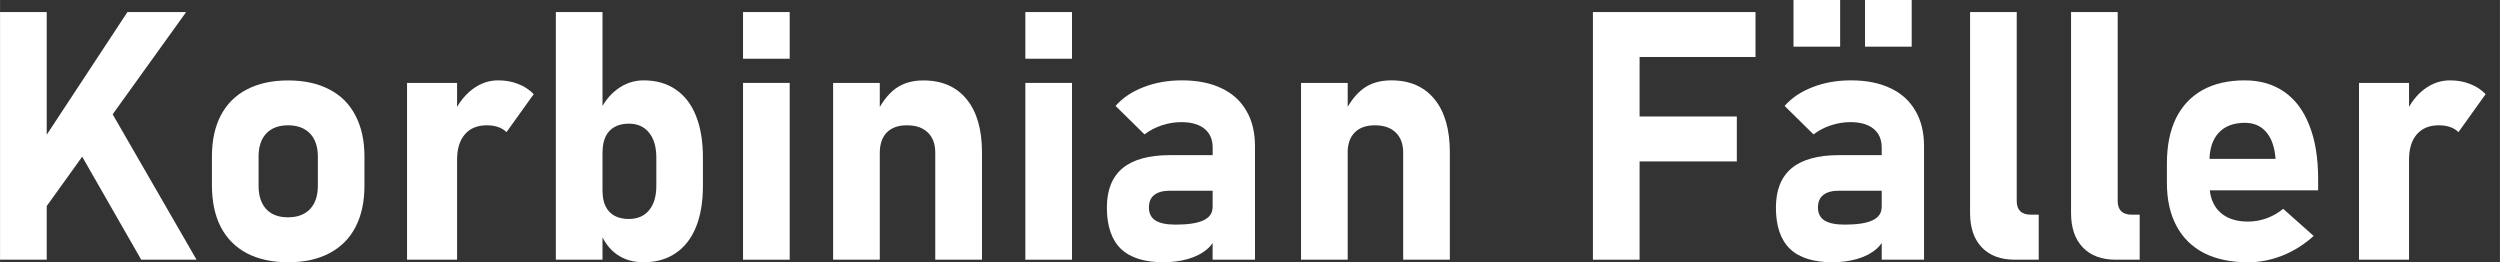
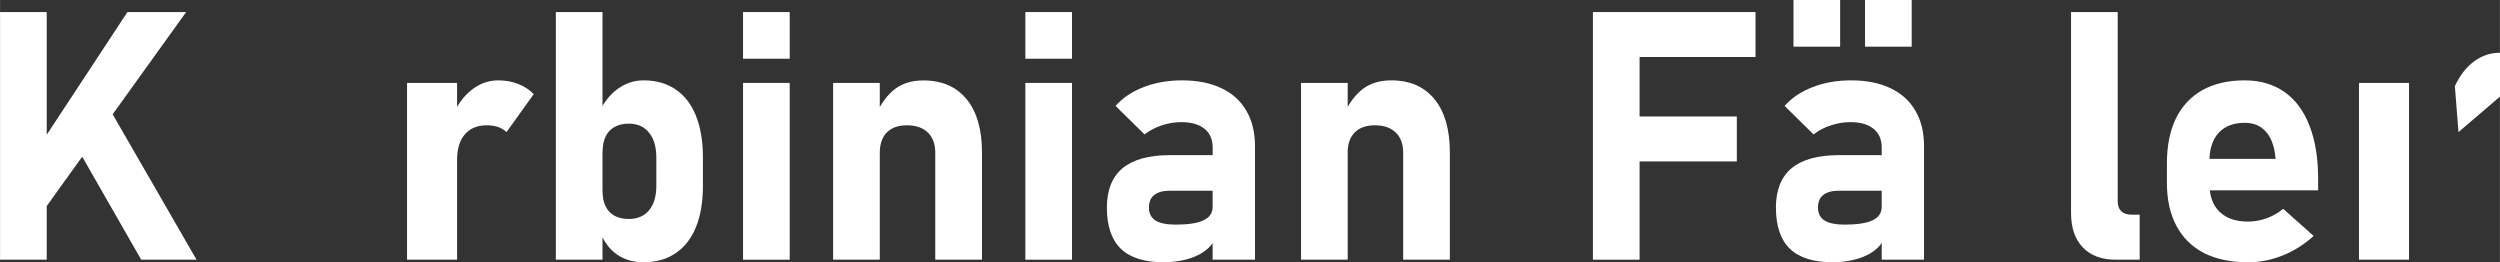
<svg xmlns="http://www.w3.org/2000/svg" xmlns:ns1="http://www.inkscape.org/namespaces/inkscape" xmlns:ns2="http://sodipodi.sourceforge.net/DTD/sodipodi-0.dtd" width="133.46" height="14" viewBox="0 0 36.271 3.805" version="1.1" id="svg5" ns1:version="1.2.2 (732a01da63, 2022-12-09)" ns2:docname="name_KF.svg">
  <rect x="0" y="0" width="36.271" height="3.805" fill="#333333" stroke="none" />
  <ns2:namedview id="namedview7" pagecolor="#9c9c9c" bordercolor="#666666" borderopacity="1.0" ns1:showpageshadow="2" ns1:pageopacity="0" ns1:pagecheckerboard="true" ns1:deskcolor="#d1d1d1" ns1:document-units="mm" showgrid="false" ns1:zoom="6.7277216" ns1:cx="63.24578" ns1:cy="-7.2832978" ns1:window-width="1920" ns1:window-height="1017" ns1:window-x="-8" ns1:window-y="-8" ns1:window-maximized="1" ns1:current-layer="text7793" />
  <defs id="defs2" />
  <g ns1:label="Ebene 1" ns1:groupmode="layer" id="layer1">
    <g aria-label="Florian Rauch" id="text7793" style="font-weight:bold;font-size:5.299px;line-height:1.25;font-family:Bahnschrift;-inkscape-font-specification:'Bahnschrift Bold';fill:#ffffff;fill-opacity:1;stroke-width:0.272">
      <g aria-label="Korbinian Fäller" id="text20554" style="font-weight:normal;font-size:5.06px;font-family:sans-serif;fill:#000000;stroke-width:0.074">
        <path d="M 0.408,2.364 1.848,0.175 H 2.7 L 0.494,3.244 Z M 1.4156103e-7,0.175 H 0.677 V 3.768 H 1.4156103e-7 Z M 1.006,1.949 1.589,1.581 2.851,3.768 h -0.803 z" style="font-weight:bold;font-family:Bahnschrift;fill:#ffffff" id="path20556" />
-         <path d="m 4.18,3.805 q -0.351,0 -0.6,-0.131 Q 3.333,3.543 3.202,3.293 3.074,3.041 3.074,2.688 V 2.271 q 0,-0.348 0.128,-0.595 0.131,-0.25 0.378,-0.378 0.25,-0.131 0.6,-0.131 0.351,0 0.598,0.131 0.25,0.128 0.378,0.378 0.131,0.247 0.131,0.595 v 0.425 q 0,0.351 -0.131,0.6 -0.128,0.247 -0.378,0.378 -0.247,0.131 -0.598,0.131 z m -0.002,-0.652 q 0.205,0 0.319,-0.119 0.114,-0.121 0.114,-0.338 V 2.271 q 0,-0.215 -0.114,-0.334 -0.114,-0.119 -0.319,-0.119 -0.203,0 -0.316,0.119 -0.111,0.119 -0.111,0.334 v 0.425 q 0,0.217 0.111,0.338 0.111,0.119 0.316,0.119 z" style="font-weight:bold;font-family:Bahnschrift;fill:#ffffff" id="path20558" />
        <path d="M 5.905,1.203 H 6.631 V 3.768 H 5.905 Z m 1.443,0.714 q -0.049,-0.049 -0.121,-0.074 -0.072,-0.025 -0.166,-0.025 -0.205,0 -0.319,0.133 Q 6.631,2.083 6.631,2.317 L 6.579,1.65 Q 6.686,1.421 6.854,1.295 7.024,1.166 7.227,1.166 q 0.161,0 0.289,0.052 0.131,0.049 0.227,0.148 z" style="font-weight:bold;font-family:Bahnschrift;fill:#ffffff" id="path20560" />
        <path d="m 9.337,3.805 q -0.225,0 -0.388,-0.114 Q 8.786,3.575 8.707,3.365 l 0.035,-0.586 q 0,0.126 0.044,0.215 0.044,0.089 0.128,0.136 0.086,0.047 0.208,0.047 0.19,0 0.294,-0.126 0.106,-0.126 0.106,-0.356 V 2.288 q 0,-0.235 -0.106,-0.363 -0.104,-0.131 -0.294,-0.131 -0.121,0 -0.208,0.049 -0.084,0.047 -0.128,0.138 -0.044,0.091 -0.044,0.222 L 8.689,1.636 Q 8.793,1.411 8.961,1.29 9.132,1.166 9.337,1.166 q 0.272,0 0.464,0.131 0.195,0.131 0.296,0.383 0.101,0.252 0.101,0.605 v 0.41 q 0,0.351 -0.101,0.6 Q 9.996,3.543 9.801,3.674 9.608,3.805 9.337,3.805 Z M 8.064,0.175 H 8.741 V 3.768 H 8.064 Z" style="font-weight:bold;font-family:Bahnschrift;fill:#ffffff" id="path20562" />
        <path d="m 10.78,0.175 h 0.677 V 0.852 H 10.78 Z m 0,1.028 h 0.677 V 3.768 H 10.78 Z" style="font-weight:bold;font-family:Bahnschrift;fill:#ffffff" id="path20564" />
        <path d="M 12.087,1.203 H 12.764 V 3.768 h -0.677 z m 1.482,1.011 q 0,-0.188 -0.109,-0.292 -0.106,-0.104 -0.304,-0.104 -0.188,0 -0.292,0.106 Q 12.764,2.028 12.764,2.219 l -0.052,-0.568 q 0.116,-0.242 0.277,-0.363 0.163,-0.121 0.408,-0.121 0.405,0 0.628,0.274 0.222,0.272 0.222,0.771 V 3.768 H 13.569 Z" style="font-weight:bold;font-family:Bahnschrift;fill:#ffffff" id="path20566" />
        <path d="m 14.876,0.175 h 0.677 v 0.677 h -0.677 z m 0,1.028 h 0.677 V 3.768 h -0.677 z" style="font-weight:bold;font-family:Bahnschrift;fill:#ffffff" id="path20568" />
        <path d="m 17.594,2.142 q 0,-0.178 -0.119,-0.274 -0.119,-0.096 -0.336,-0.096 -0.143,0 -0.284,0.047 -0.141,0.047 -0.25,0.131 l -0.42,-0.413 q 0.153,-0.175 0.405,-0.272 0.252,-0.099 0.558,-0.099 0.336,0 0.573,0.114 0.237,0.111 0.361,0.326 0.126,0.212 0.126,0.514 V 3.768 h -0.615 z m -0.714,1.663 q -0.413,0 -0.618,-0.195 -0.203,-0.198 -0.203,-0.598 0,-0.38 0.227,-0.571 0.23,-0.19 0.687,-0.19 h 0.642 l 0.035,0.516 H 16.976 q -0.153,0 -0.23,0.062 -0.077,0.059 -0.077,0.183 0,0.126 0.096,0.188 0.096,0.059 0.292,0.059 0.272,0 0.403,-0.062 0.133,-0.062 0.133,-0.193 l 0.052,0.373 q -0.015,0.138 -0.128,0.235 -0.111,0.096 -0.282,0.146 -0.168,0.047 -0.356,0.047 z" style="font-weight:bold;font-family:Bahnschrift;fill:#ffffff" id="path20570" />
        <path d="m 18.876,1.203 h 0.677 V 3.768 h -0.677 z m 1.482,1.011 q 0,-0.188 -0.109,-0.292 -0.106,-0.104 -0.304,-0.104 -0.188,0 -0.292,0.106 -0.101,0.104 -0.101,0.294 l -0.052,-0.568 q 0.116,-0.242 0.277,-0.363 0.163,-0.121 0.408,-0.121 0.405,0 0.628,0.274 0.222,0.272 0.222,0.771 V 3.768 h -0.677 z" style="font-weight:bold;font-family:Bahnschrift;fill:#ffffff" id="path20572" />
        <path d="m 23.111,0.175 h 0.677 V 3.768 h -0.677 z m 0.247,1.515 h 1.841 v 0.652 h -1.841 z m 0,-1.515 h 2.112 v 0.652 h -2.112 z" style="font-weight:bold;font-family:Bahnschrift;fill:#ffffff" id="path20574" />
        <path d="m 27.301,2.142 q 0,-0.178 -0.119,-0.274 -0.119,-0.096 -0.336,-0.096 -0.143,0 -0.284,0.047 -0.141,0.047 -0.25,0.131 l -0.42,-0.413 q 0.153,-0.175 0.405,-0.272 0.252,-0.099 0.558,-0.099 0.336,0 0.573,0.114 0.237,0.111 0.361,0.326 0.126,0.212 0.126,0.514 V 3.768 H 27.301 Z M 26.587,3.805 q -0.413,0 -0.618,-0.195 -0.203,-0.198 -0.203,-0.598 0,-0.38 0.227,-0.571 0.23,-0.19 0.687,-0.19 h 0.642 l 0.035,0.516 h -0.674 q -0.153,0 -0.23,0.062 -0.077,0.059 -0.077,0.183 0,0.126 0.096,0.188 0.096,0.059 0.292,0.059 0.272,0 0.403,-0.062 0.133,-0.062 0.133,-0.193 l 0.052,0.373 q -0.015,0.138 -0.128,0.235 -0.111,0.096 -0.282,0.146 -0.168,0.047 -0.356,0.047 z M 27.059,-1.4721882e-6 h 0.677 V 0.677 h -0.677 z m -1.038,0 h 0.677 V 0.677 h -0.677 z" style="font-weight:bold;font-family:Bahnschrift;fill:#ffffff" id="path20576" />
-         <path d="m 29.26,2.92 q 0,0.094 0.052,0.146 0.054,0.049 0.153,0.049 h 0.114 V 3.768 h -0.346 q -0.309,0 -0.479,-0.178 Q 28.583,3.412 28.583,3.088 V 0.175 h 0.677 z" style="font-weight:bold;font-family:Bahnschrift;fill:#ffffff" id="path20578" />
        <path d="m 30.725,2.92 q 0,0.094 0.052,0.146 0.054,0.049 0.153,0.049 h 0.114 V 3.768 h -0.346 q -0.309,0 -0.479,-0.178 Q 30.048,3.412 30.048,3.088 V 0.175 h 0.677 z" style="font-weight:bold;font-family:Bahnschrift;fill:#ffffff" id="path20580" />
        <path d="m 32.613,3.805 q -0.371,0 -0.635,-0.133 Q 31.716,3.536 31.578,3.279 31.439,3.019 31.439,2.656 V 2.367 q 0,-0.38 0.131,-0.65 0.133,-0.269 0.385,-0.41 0.254,-0.141 0.613,-0.141 0.336,0 0.576,0.168 0.24,0.168 0.363,0.489 0.126,0.319 0.126,0.771 V 2.762 H 31.879 V 2.305 h 1.137 l -0.007,-0.059 q -0.027,-0.222 -0.141,-0.343 -0.111,-0.121 -0.299,-0.121 -0.245,0 -0.38,0.146 -0.133,0.146 -0.133,0.413 v 0.326 q 0,0.262 0.146,0.405 0.148,0.143 0.413,0.143 0.136,0 0.269,-0.047 0.133,-0.049 0.242,-0.138 v 0 l 0.442,0.393 v 0 q -0.2,0.183 -0.45,0.284 -0.25,0.099 -0.504,0.099 z" style="font-weight:bold;font-family:Bahnschrift;fill:#ffffff" id="path20582" />
-         <path d="m 34.226,1.203 h 0.726 V 3.768 h -0.726 z m 1.443,0.714 q -0.049,-0.049 -0.121,-0.074 -0.072,-0.025 -0.166,-0.025 -0.205,0 -0.319,0.133 -0.111,0.131 -0.111,0.366 l -0.052,-0.667 q 0.106,-0.23 0.274,-0.356 0.17,-0.128 0.373,-0.128 0.161,0 0.289,0.052 0.131,0.049 0.227,0.148 z" style="font-weight:bold;font-family:Bahnschrift;fill:#ffffff" id="path20584" />
+         <path d="m 34.226,1.203 h 0.726 V 3.768 h -0.726 z m 1.443,0.714 l -0.052,-0.667 q 0.106,-0.23 0.274,-0.356 0.17,-0.128 0.373,-0.128 0.161,0 0.289,0.052 0.131,0.049 0.227,0.148 z" style="font-weight:bold;font-family:Bahnschrift;fill:#ffffff" id="path20584" />
      </g>
    </g>
  </g>
</svg>